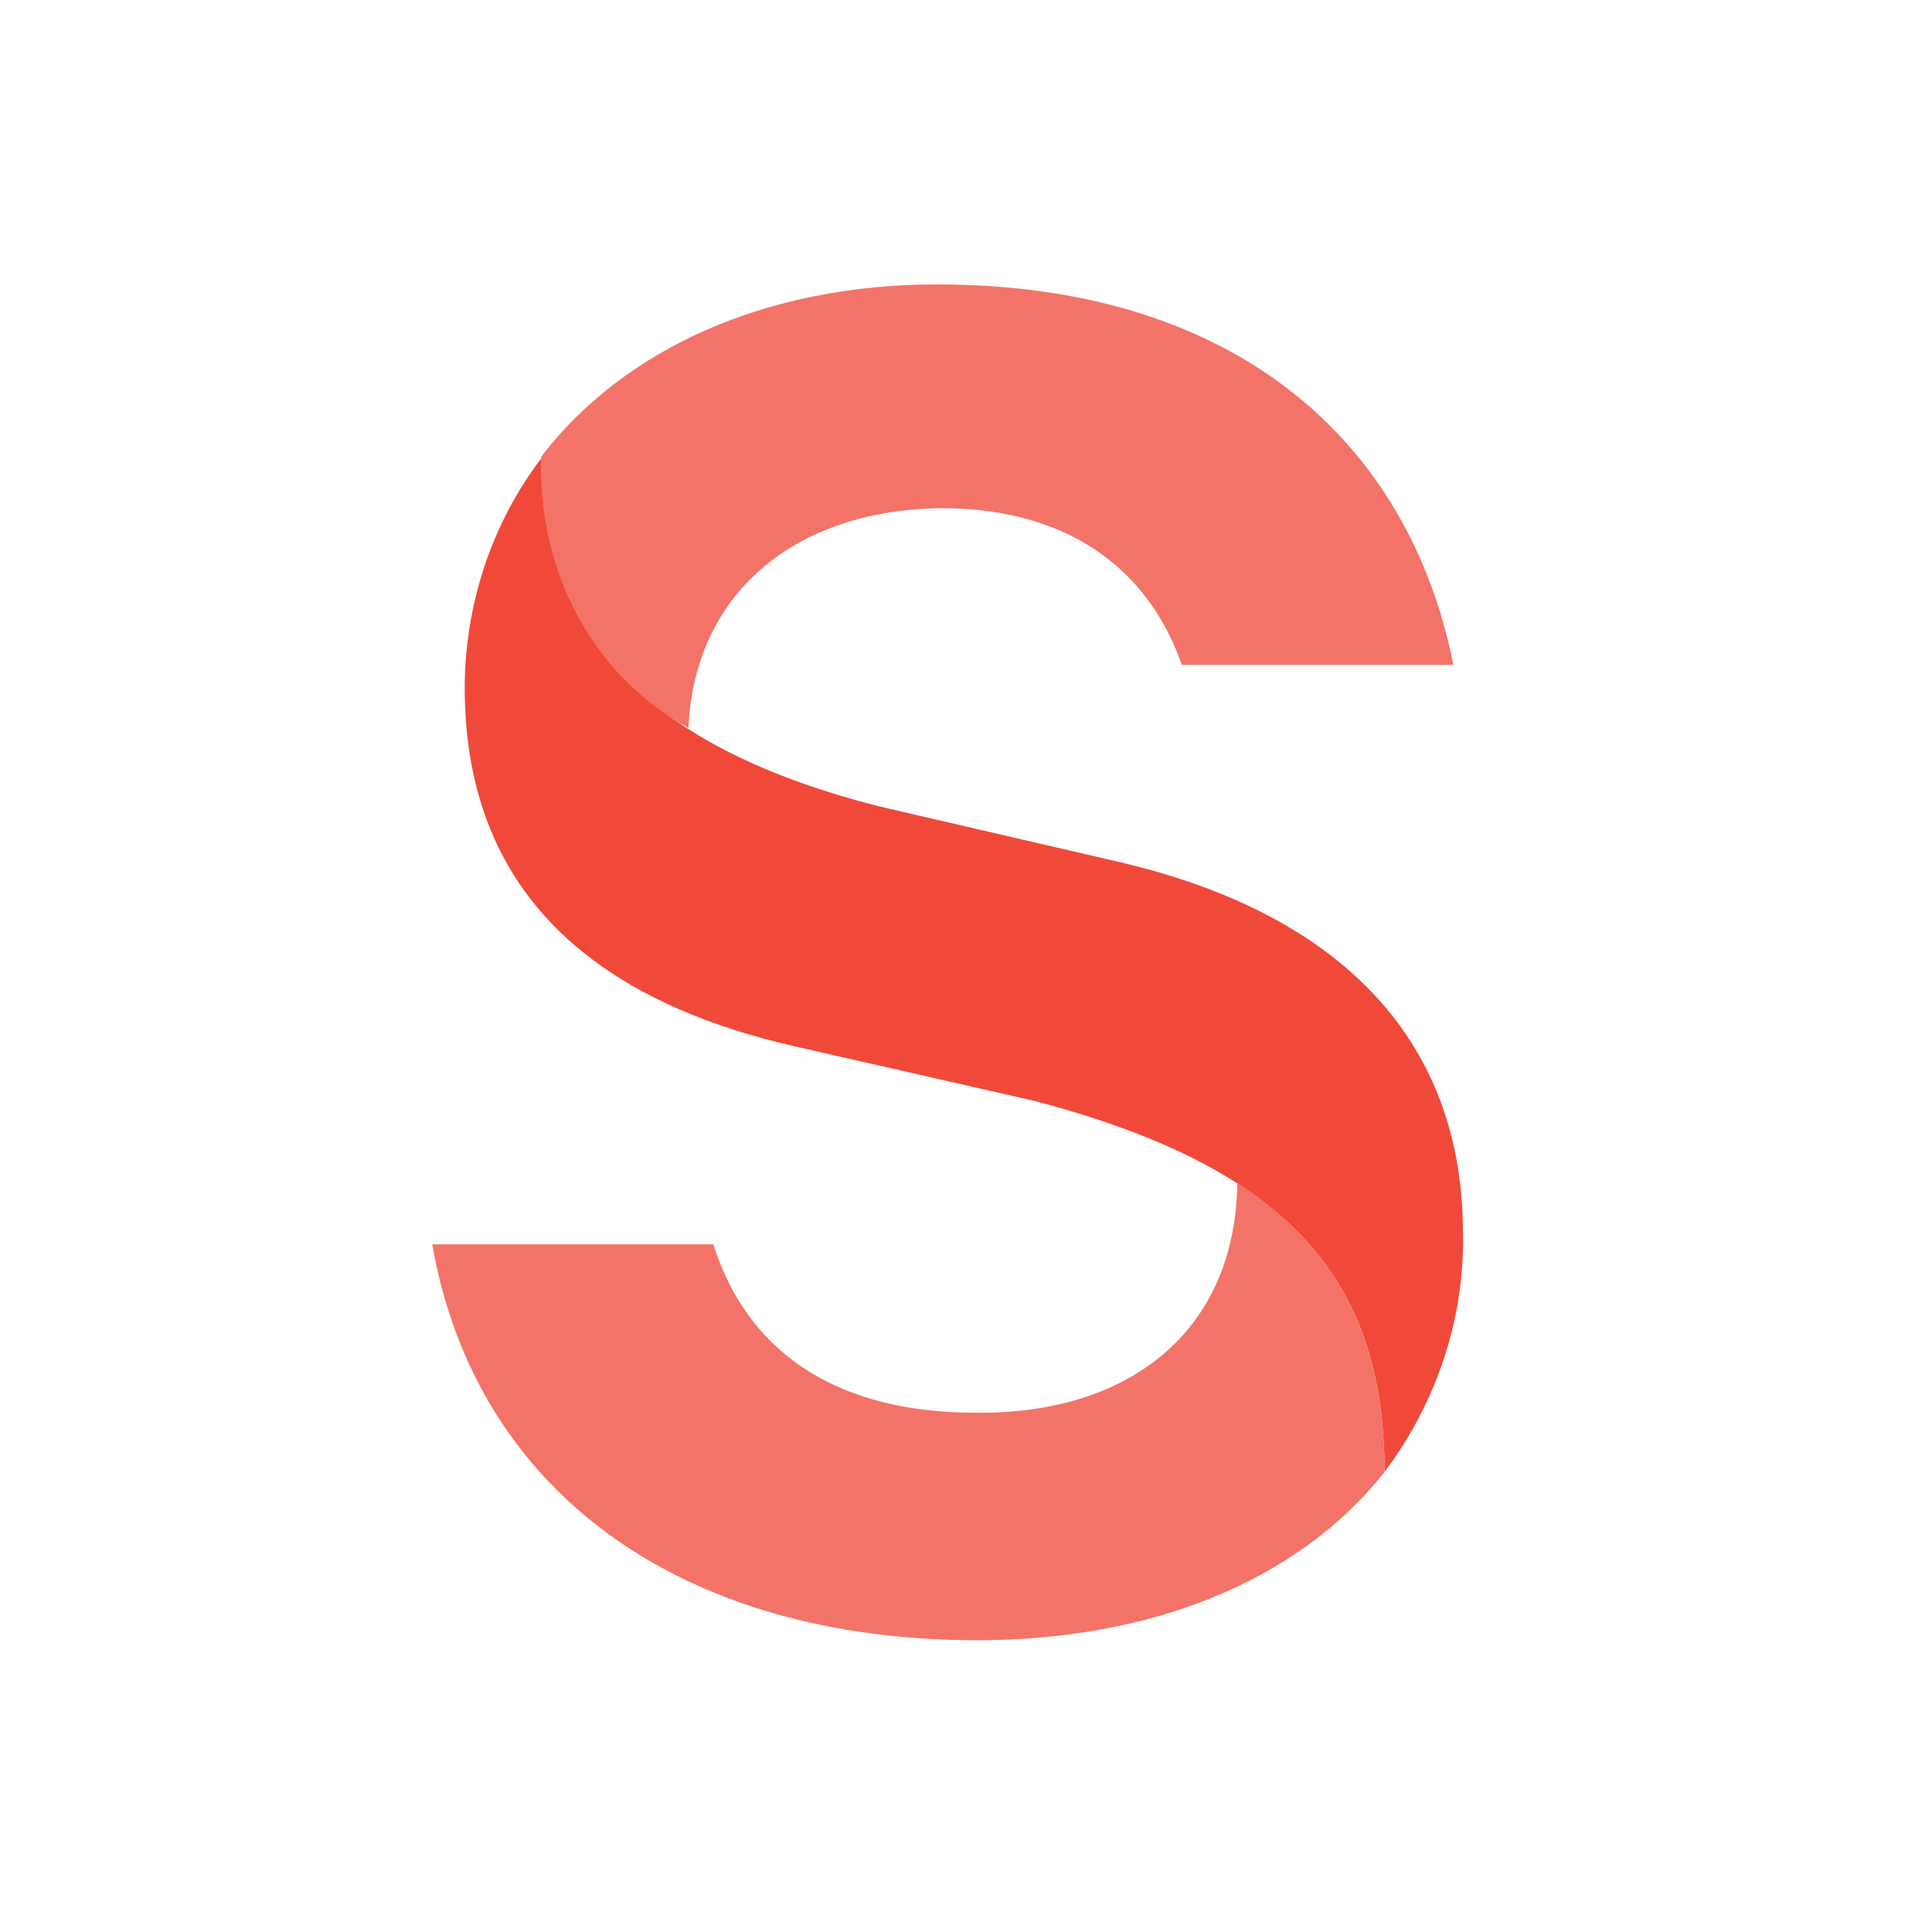
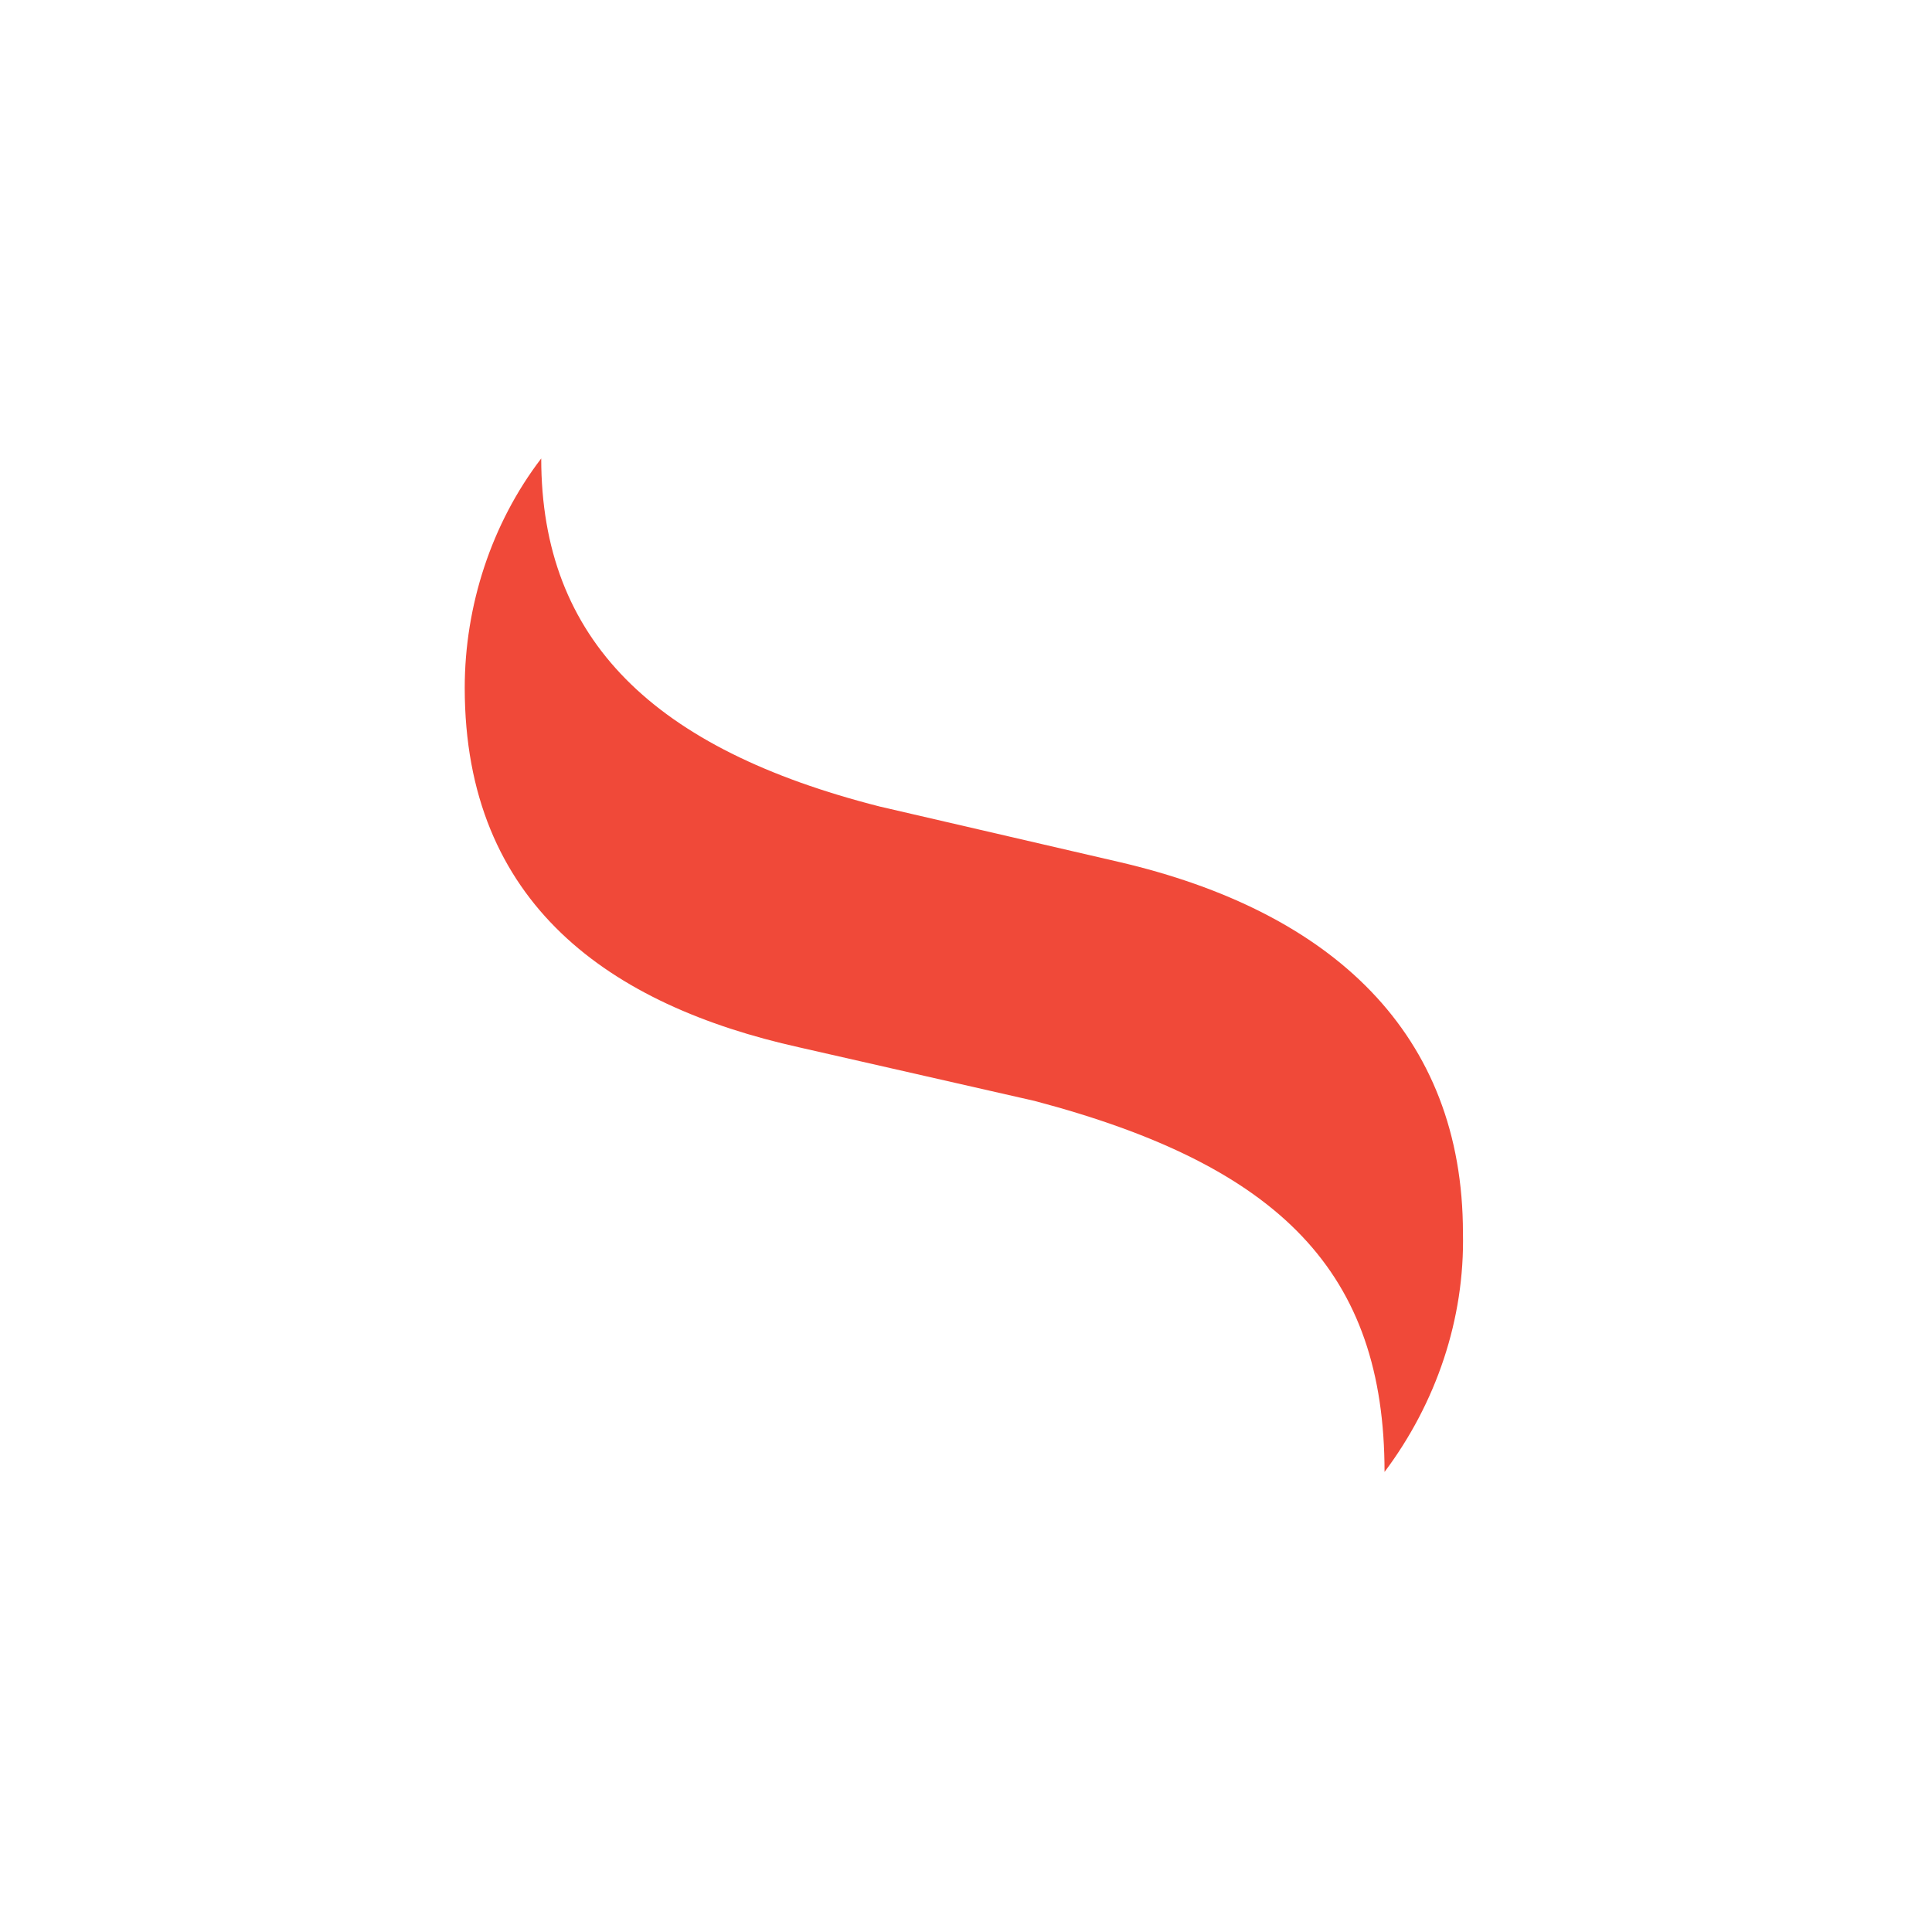
<svg xmlns="http://www.w3.org/2000/svg" xmlns:ns1="https://boxy-svg.com" viewBox="0 0 500 500" width="500px" height="500px">
  <defs>
    <ns1:export>
      <ns1:file format="svg" href="#object-0" />
      <ns1:file format="svg" path="Untitled 2.svg" />
    </ns1:export>
  </defs>
  <g transform="matrix(0.979, 0, 0, 0.979, -3.314, 202.136)">
    <g id="object-1" style="" transform="matrix(0.76, 0, 0, 0.76, 60.84, 11.483)">
      <path d="M 112.656 -127.32 C 112.656 -64.124 151.902 -26.199 230.389 -6.25 L 313.53 13.01 C 388.027 30.299 433.257 72.901 433.257 142.056 C 433.922 172.001 423.944 201.259 405.985 225.206 C 405.985 156.043 370.064 118.806 284.263 96.152 L 202.452 77.533 C 136.603 62.904 86.049 27.685 86.049 -47.523 C 86.049 -76.093 95.363 -104.71 112.656 -127.32" fill="#F04939" style="" />
-       <path d="M 354.771 124.767 C 390.022 147.375 405.985 179.293 405.985 225.206 C 376.054 263.122 324.839 283.74 264.31 283.74 C 162.541 283.74 90.043 233.19 74.745 146.046 L 172.52 146.046 C 185.158 185.988 218.415 204.607 263.645 204.607 C 317.52 205.249 354.101 175.991 354.771 124.767 M 112.656 -127.96 C 141.258 -165.24 190.478 -187.85 250.342 -187.85 C 354.771 -187.85 414.63 -132.64 429.928 -55.502 L 335.478 -55.502 C 324.839 -86.09 298.897 -110.03 251.672 -110.03 C 200.457 -109.34 165.866 -80.083 163.871 -33.536 C 129.596 -52.43 111.326 -89.392 112.656 -127.96 Z" fill="#F37368" style="" id="object-0" />
    </g>
  </g>
</svg>